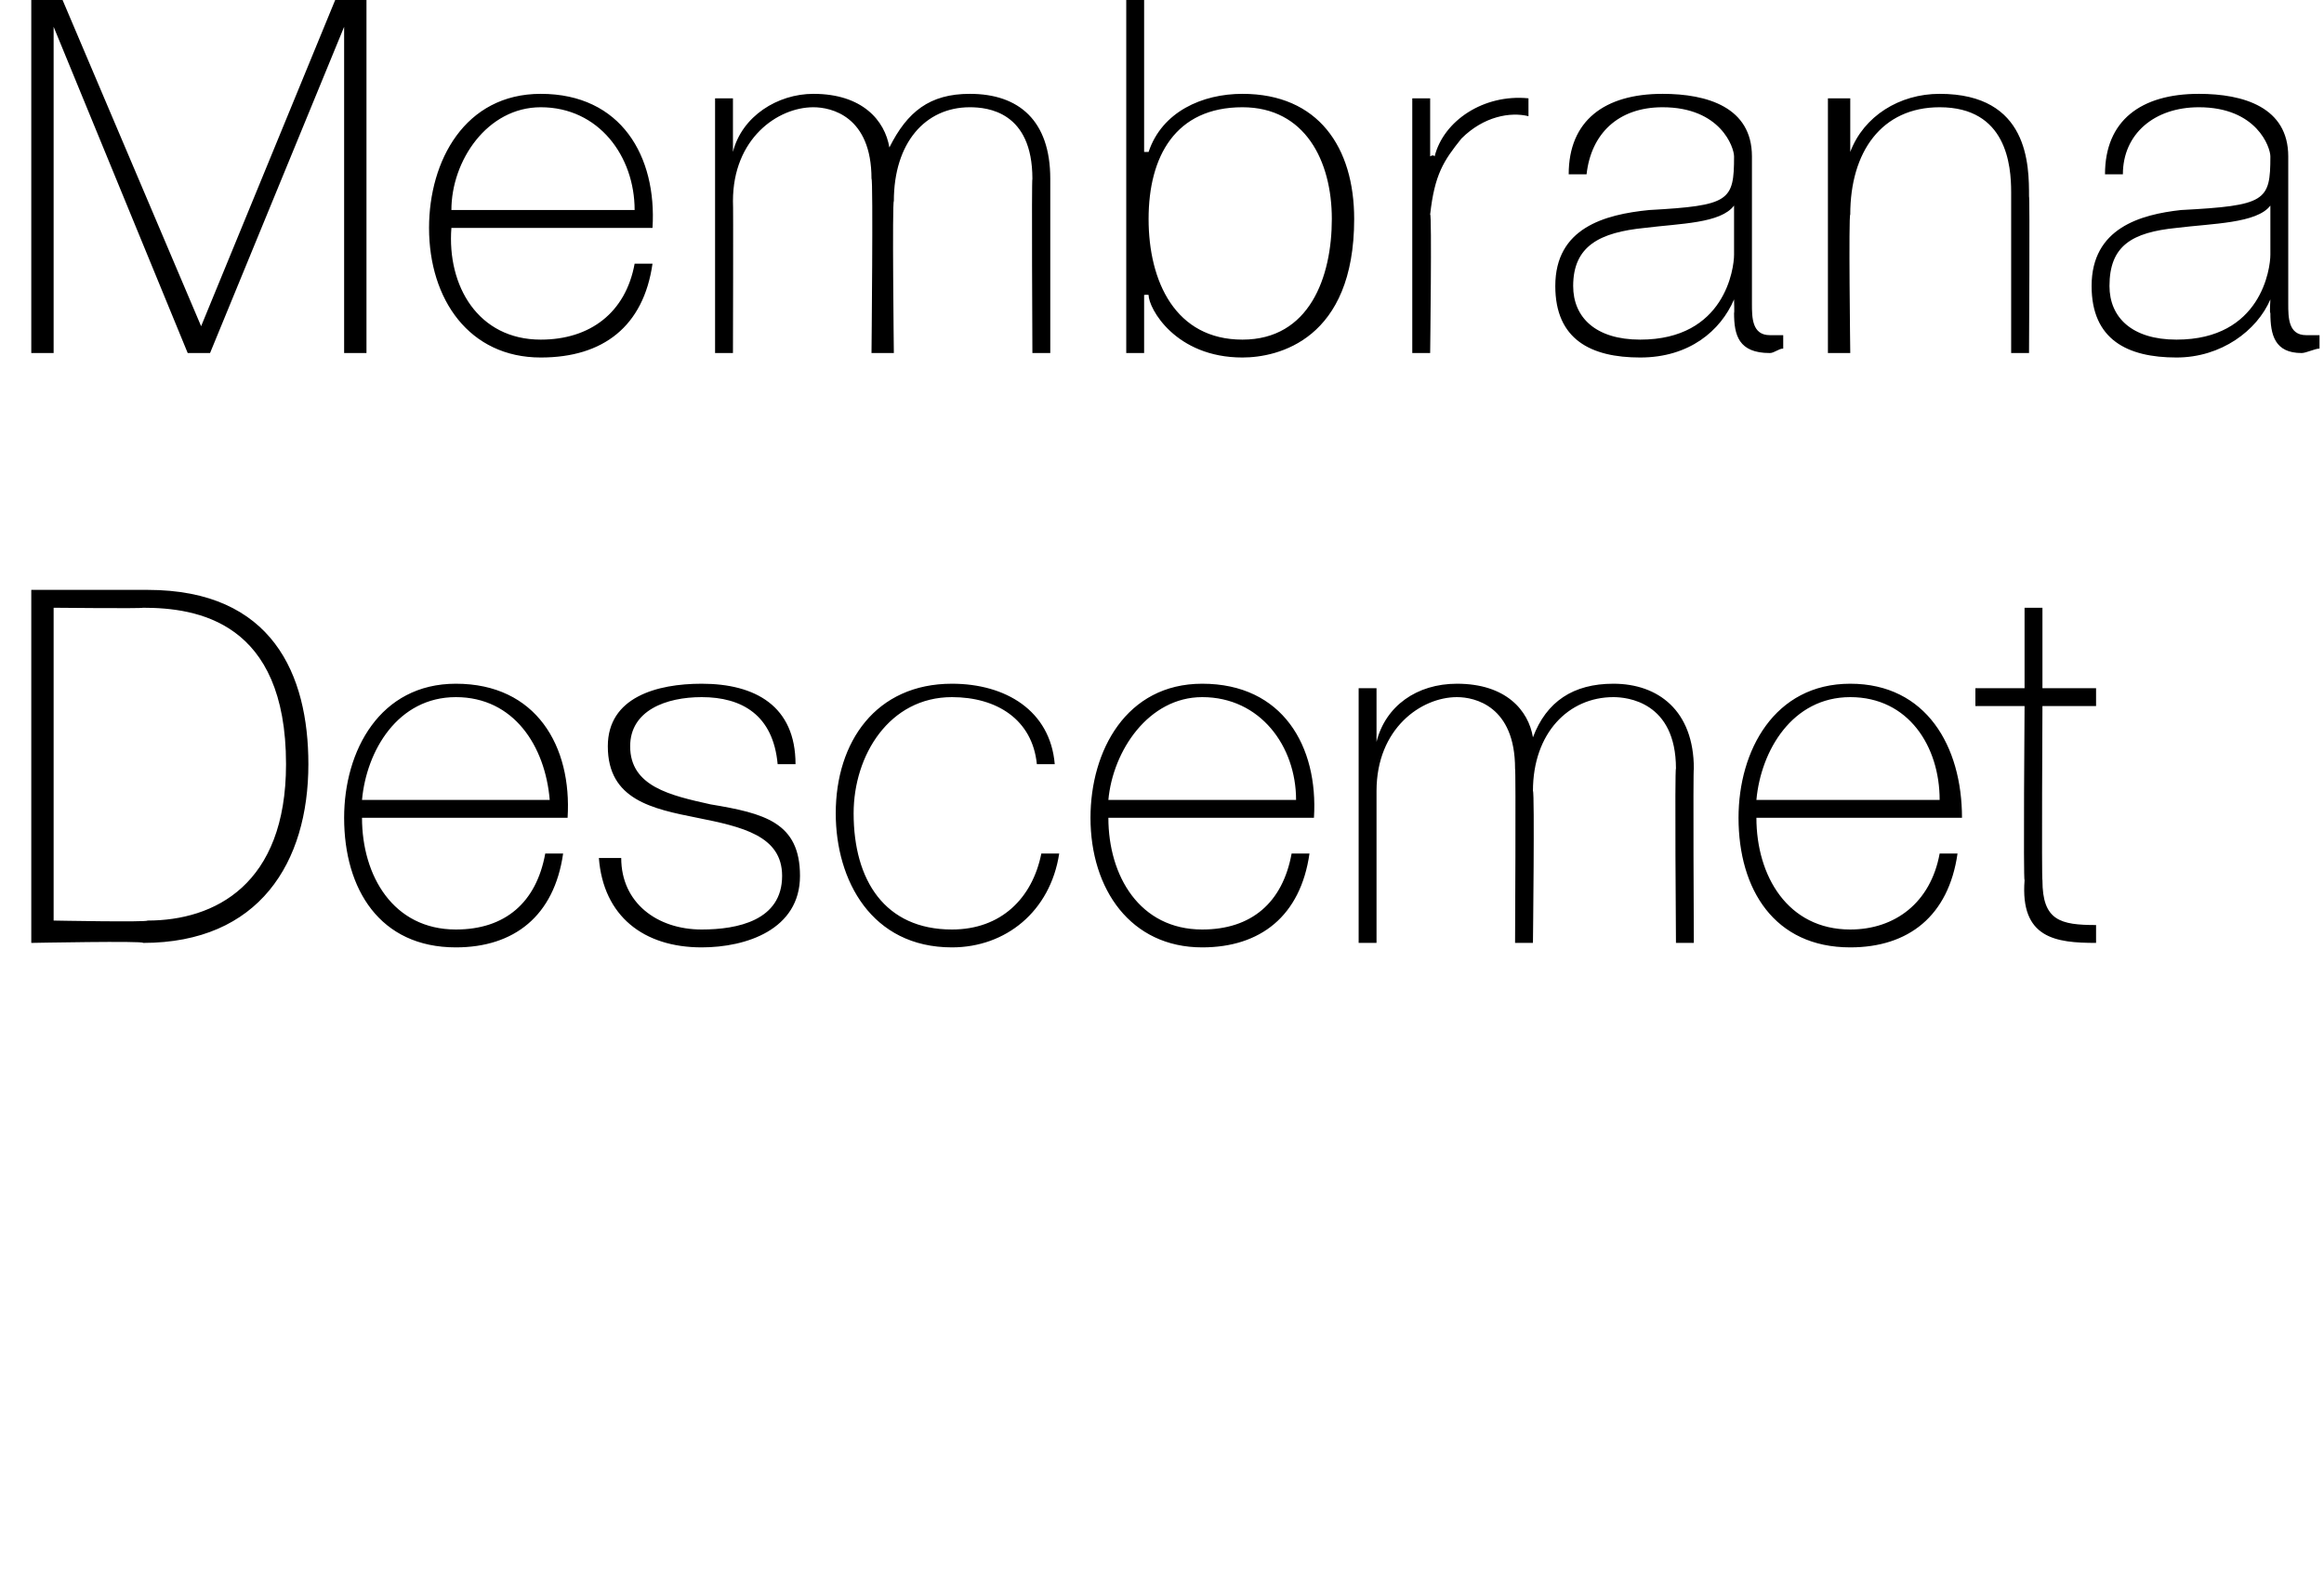
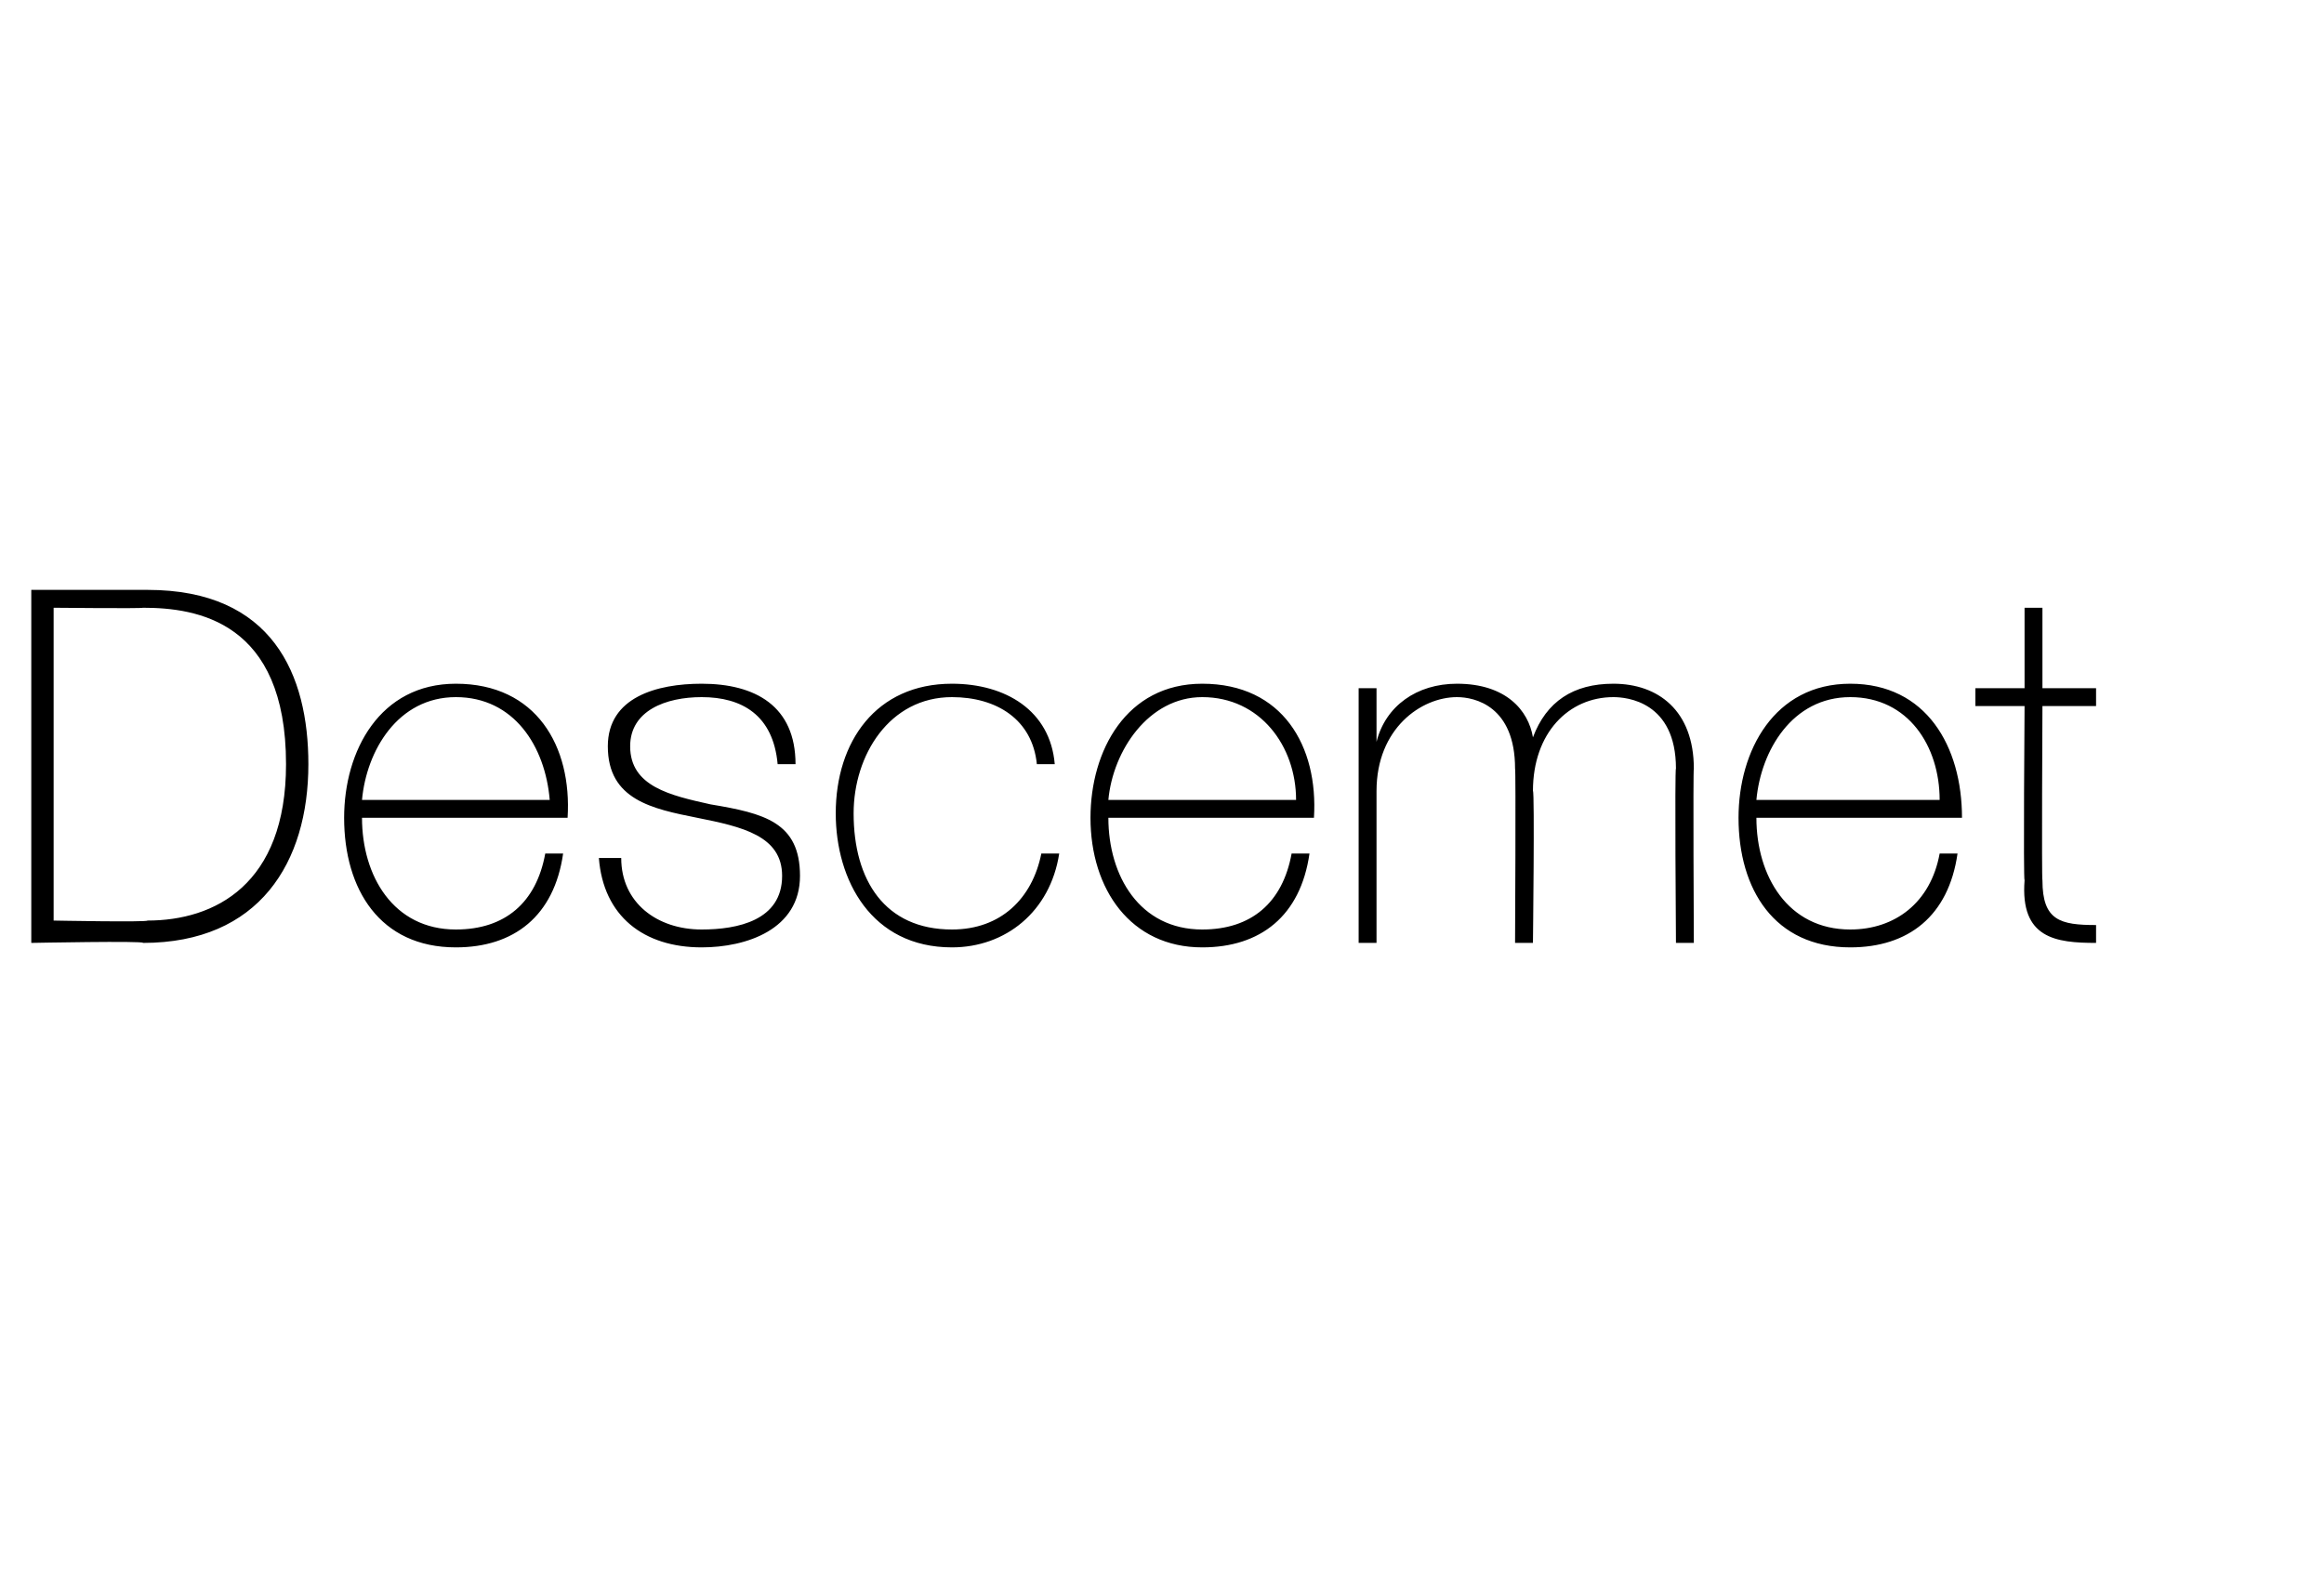
<svg xmlns="http://www.w3.org/2000/svg" version="1.1" width="52px" height="35.1px" viewBox="0 0 52 35.1">
  <desc>Membrana Descemet</desc>
  <defs />
  <g id="Polygon32292">
    <path d="M 1.2 20.6 C 1.2 20.6 3.29 20.64 3.3 20.6 C 4.8 20.6 6.4 19.8 6.4 17.1 C 6.4 13.9 4.4 13.6 3.2 13.6 C 3.19 13.62 1.2 13.6 1.2 13.6 L 1.2 20.6 Z M 0.7 13.2 C 0.7 13.2 3.27 13.2 3.3 13.2 C 6.1 13.2 6.9 15.1 6.9 17.1 C 6.9 19.3 5.8 21.1 3.2 21.1 C 3.24 21.05 0.7 21.1 0.7 21.1 L 0.7 13.2 Z M 8.1 18.3 C 8.1 19.6 8.8 20.8 10.2 20.8 C 11.3 20.8 12 20.2 12.2 19.1 C 12.2 19.1 12.6 19.1 12.6 19.1 C 12.4 20.5 11.5 21.2 10.2 21.2 C 8.5 21.2 7.7 19.9 7.7 18.3 C 7.7 16.8 8.5 15.3 10.2 15.3 C 12 15.3 12.8 16.7 12.7 18.3 C 12.7 18.3 8.1 18.3 8.1 18.3 Z M 12.3 17.9 C 12.2 16.7 11.5 15.6 10.2 15.6 C 8.9 15.6 8.2 16.8 8.1 17.9 C 8.1 17.9 12.3 17.9 12.3 17.9 Z M 13.9 19.2 C 13.9 20.2 14.7 20.8 15.7 20.8 C 16.5 20.8 17.5 20.6 17.5 19.6 C 17.5 18.7 16.6 18.5 15.6 18.3 C 14.6 18.1 13.6 17.9 13.6 16.7 C 13.6 15.6 14.7 15.3 15.7 15.3 C 16.9 15.3 17.8 15.8 17.8 17.1 C 17.8 17.1 17.4 17.1 17.4 17.1 C 17.3 16 16.6 15.6 15.7 15.6 C 14.9 15.6 14.1 15.9 14.1 16.7 C 14.1 17.6 15 17.8 15.9 18 C 17.1 18.2 17.9 18.4 17.9 19.6 C 17.9 20.8 16.7 21.2 15.7 21.2 C 14.4 21.2 13.5 20.5 13.4 19.2 C 13.4 19.2 13.9 19.2 13.9 19.2 Z M 23.2 17.1 C 23.1 16.1 22.3 15.6 21.3 15.6 C 19.9 15.6 19.1 16.9 19.1 18.2 C 19.1 19.7 19.8 20.8 21.3 20.8 C 22.4 20.8 23.1 20.1 23.3 19.1 C 23.3 19.1 23.7 19.1 23.7 19.1 C 23.5 20.4 22.5 21.2 21.3 21.2 C 19.5 21.2 18.7 19.7 18.7 18.2 C 18.7 16.6 19.6 15.3 21.3 15.3 C 22.5 15.3 23.5 15.9 23.6 17.1 C 23.6 17.1 23.2 17.1 23.2 17.1 Z M 24.8 18.3 C 24.8 19.6 25.5 20.8 26.9 20.8 C 28 20.8 28.7 20.2 28.9 19.1 C 28.9 19.1 29.3 19.1 29.3 19.1 C 29.1 20.5 28.2 21.2 26.9 21.2 C 25.3 21.2 24.4 19.9 24.4 18.3 C 24.4 16.8 25.2 15.3 26.9 15.3 C 28.7 15.3 29.5 16.7 29.4 18.3 C 29.4 18.3 24.8 18.3 24.8 18.3 Z M 29 17.9 C 29 16.7 28.2 15.6 26.9 15.6 C 25.7 15.6 24.9 16.8 24.8 17.9 C 24.8 17.9 29 17.9 29 17.9 Z M 30.4 15.4 L 30.8 15.4 L 30.8 16.6 C 30.8 16.6 30.82 16.55 30.8 16.6 C 31 15.8 31.7 15.3 32.6 15.3 C 33.7 15.3 34.2 15.9 34.3 16.5 C 34.3 16.5 34.3 16.5 34.3 16.5 C 34.6 15.7 35.2 15.3 36.1 15.3 C 37.1 15.3 37.9 15.9 37.9 17.2 C 37.88 17.19 37.9 21.1 37.9 21.1 L 37.5 21.1 C 37.5 21.1 37.47 17.18 37.5 17.2 C 37.5 15.7 36.4 15.6 36.1 15.6 C 35.1 15.6 34.3 16.4 34.3 17.7 C 34.34 17.71 34.3 21.1 34.3 21.1 L 33.9 21.1 C 33.9 21.1 33.92 17.18 33.9 17.2 C 33.9 15.8 33 15.6 32.6 15.6 C 31.8 15.6 30.8 16.3 30.8 17.7 C 30.8 17.71 30.8 21.1 30.8 21.1 L 30.4 21.1 L 30.4 15.4 Z M 39.3 18.3 C 39.3 19.6 40 20.8 41.4 20.8 C 42.4 20.8 43.2 20.2 43.4 19.1 C 43.4 19.1 43.8 19.1 43.8 19.1 C 43.6 20.5 42.7 21.2 41.4 21.2 C 39.7 21.2 38.9 19.9 38.9 18.3 C 38.9 16.8 39.7 15.3 41.4 15.3 C 43.1 15.3 43.9 16.7 43.9 18.3 C 43.9 18.3 39.3 18.3 39.3 18.3 Z M 43.4 17.9 C 43.4 16.7 42.7 15.6 41.4 15.6 C 40.1 15.6 39.4 16.8 39.3 17.9 C 39.3 17.9 43.4 17.9 43.4 17.9 Z M 46.9 15.8 L 45.7 15.8 C 45.7 15.8 45.68 19.71 45.7 19.7 C 45.7 20.6 46.1 20.7 46.9 20.7 C 46.9 20.7 46.9 21.1 46.9 21.1 C 46 21.1 45.2 21 45.3 19.7 C 45.27 19.71 45.3 15.8 45.3 15.8 L 44.2 15.8 L 44.2 15.4 L 45.3 15.4 L 45.3 13.6 L 45.7 13.6 L 45.7 15.4 L 46.9 15.4 L 46.9 15.8 Z " stroke="none" fill="#000" />
  </g>
  <g id="Polygon32291">
-     <path d="M 0.7 0 L 1.4 0 L 4.5 7.3 L 4.5 7.3 L 7.5 0 L 8.2 0 L 8.2 7.9 L 7.7 7.9 L 7.7 0.6 L 7.7 0.6 L 4.7 7.9 L 4.2 7.9 L 1.2 0.6 L 1.2 0.6 L 1.2 7.9 L 0.7 7.9 L 0.7 0 Z M 10.1 5.1 C 10 6.4 10.7 7.6 12.1 7.6 C 13.2 7.6 14 7 14.2 5.9 C 14.2 5.9 14.6 5.9 14.6 5.9 C 14.4 7.3 13.5 8 12.1 8 C 10.5 8 9.6 6.7 9.6 5.1 C 9.6 3.6 10.4 2.1 12.1 2.1 C 13.9 2.1 14.7 3.5 14.6 5.1 C 14.6 5.1 10.1 5.1 10.1 5.1 Z M 14.2 4.7 C 14.2 3.5 13.4 2.4 12.1 2.4 C 10.9 2.4 10.1 3.6 10.1 4.7 C 10.1 4.7 14.2 4.7 14.2 4.7 Z M 16 2.2 L 16.4 2.2 L 16.4 3.4 C 16.4 3.4 16.44 3.35 16.4 3.4 C 16.6 2.6 17.4 2.1 18.2 2.1 C 19.3 2.1 19.8 2.7 19.9 3.3 C 19.9 3.3 19.9 3.3 19.9 3.3 C 20.3 2.5 20.8 2.1 21.7 2.1 C 22.8 2.1 23.5 2.7 23.5 4 C 23.5 3.99 23.5 7.9 23.5 7.9 L 23.1 7.9 C 23.1 7.9 23.08 3.98 23.1 4 C 23.1 2.5 22.1 2.4 21.7 2.4 C 20.7 2.4 20 3.2 20 4.5 C 19.96 4.51 20 7.9 20 7.9 L 19.5 7.9 C 19.5 7.9 19.54 3.98 19.5 4 C 19.5 2.6 18.6 2.4 18.2 2.4 C 17.4 2.4 16.4 3.1 16.4 4.5 C 16.41 4.51 16.4 7.9 16.4 7.9 L 16 7.9 L 16 2.2 Z M 29.8 4.9 C 29.8 3.6 29.2 2.4 27.8 2.4 C 26.3 2.4 25.7 3.5 25.7 4.9 C 25.7 6.3 26.3 7.6 27.8 7.6 C 29.3 7.6 29.8 6.2 29.8 4.9 Z M 25.2 0 L 25.6 0 L 25.6 3.4 C 25.6 3.4 25.66 3.4 25.7 3.4 C 26 2.5 26.9 2.1 27.8 2.1 C 29.5 2.1 30.3 3.3 30.3 4.9 C 30.3 7.6 28.6 8 27.8 8 C 26.3 8 25.7 6.9 25.7 6.6 C 25.66 6.59 25.6 6.6 25.6 6.6 L 25.6 7.9 L 25.2 7.9 L 25.2 0 Z M 32 3.5 C 32 3.5 32.07 3.45 32.1 3.5 C 32.3 2.7 33.2 2.1 34.2 2.2 C 34.2 2.2 34.2 2.6 34.2 2.6 C 33.8 2.5 33.2 2.6 32.7 3.1 C 32.3 3.6 32.1 3.9 32 4.8 C 32.04 4.76 32 7.9 32 7.9 L 31.6 7.9 L 31.6 2.2 L 32 2.2 L 32 3.5 Z M 38.8 4.6 C 38.5 5 37.6 5 36.8 5.1 C 35.8 5.2 35.2 5.5 35.2 6.4 C 35.2 7.1 35.7 7.6 36.7 7.6 C 38.6 7.6 38.8 6 38.8 5.7 C 38.8 5.7 38.8 4.6 38.8 4.6 Z M 39.2 6.8 C 39.2 7.1 39.2 7.5 39.6 7.5 C 39.7 7.5 39.8 7.5 39.9 7.5 C 39.9 7.5 39.9 7.8 39.9 7.8 C 39.8 7.8 39.7 7.9 39.6 7.9 C 38.9 7.9 38.8 7.5 38.8 7 C 38.81 7.03 38.8 6.7 38.8 6.7 C 38.8 6.7 38.79 6.73 38.8 6.7 C 38.5 7.4 37.8 8 36.7 8 C 35.6 8 34.8 7.6 34.8 6.4 C 34.8 5.1 35.9 4.8 36.9 4.7 C 38.7 4.6 38.8 4.5 38.8 3.5 C 38.8 3.3 38.5 2.4 37.2 2.4 C 36.2 2.4 35.6 3 35.5 3.9 C 35.5 3.9 35.1 3.9 35.1 3.9 C 35.1 2.7 35.9 2.1 37.2 2.1 C 38.2 2.1 39.2 2.4 39.2 3.5 C 39.2 3.5 39.2 6.8 39.2 6.8 Z M 40.9 2.2 L 41.4 2.2 L 41.4 3.4 C 41.4 3.4 41.38 3.41 41.4 3.4 C 41.7 2.6 42.5 2.1 43.4 2.1 C 45.4 2.1 45.4 3.7 45.4 4.4 C 45.42 4.36 45.4 7.9 45.4 7.9 L 45 7.9 C 45 7.9 45 4.28 45 4.3 C 45 3.7 44.9 2.4 43.4 2.4 C 42.1 2.4 41.4 3.4 41.4 4.8 C 41.36 4.8 41.4 7.9 41.4 7.9 L 40.9 7.9 L 40.9 2.2 Z M 50.8 4.6 C 50.5 5 49.5 5 48.7 5.1 C 47.7 5.2 47.2 5.5 47.2 6.4 C 47.2 7.1 47.7 7.6 48.7 7.6 C 50.6 7.6 50.8 6 50.8 5.7 C 50.8 5.7 50.8 4.6 50.8 4.6 Z M 51.2 6.8 C 51.2 7.1 51.2 7.5 51.6 7.5 C 51.6 7.5 51.7 7.5 51.9 7.5 C 51.9 7.5 51.9 7.8 51.9 7.8 C 51.8 7.8 51.6 7.9 51.5 7.9 C 50.9 7.9 50.8 7.5 50.8 7 C 50.78 7.03 50.8 6.7 50.8 6.7 C 50.8 6.7 50.76 6.73 50.8 6.7 C 50.5 7.4 49.7 8 48.7 8 C 47.6 8 46.8 7.6 46.8 6.4 C 46.8 5.1 47.9 4.8 48.8 4.7 C 50.7 4.6 50.8 4.5 50.8 3.5 C 50.8 3.3 50.5 2.4 49.2 2.4 C 48.2 2.4 47.5 3 47.5 3.9 C 47.5 3.9 47.1 3.9 47.1 3.9 C 47.1 2.7 47.9 2.1 49.2 2.1 C 50.2 2.1 51.2 2.4 51.2 3.5 C 51.2 3.5 51.2 6.8 51.2 6.8 Z " stroke="none" fill="#000" />
-   </g>
+     </g>
</svg>